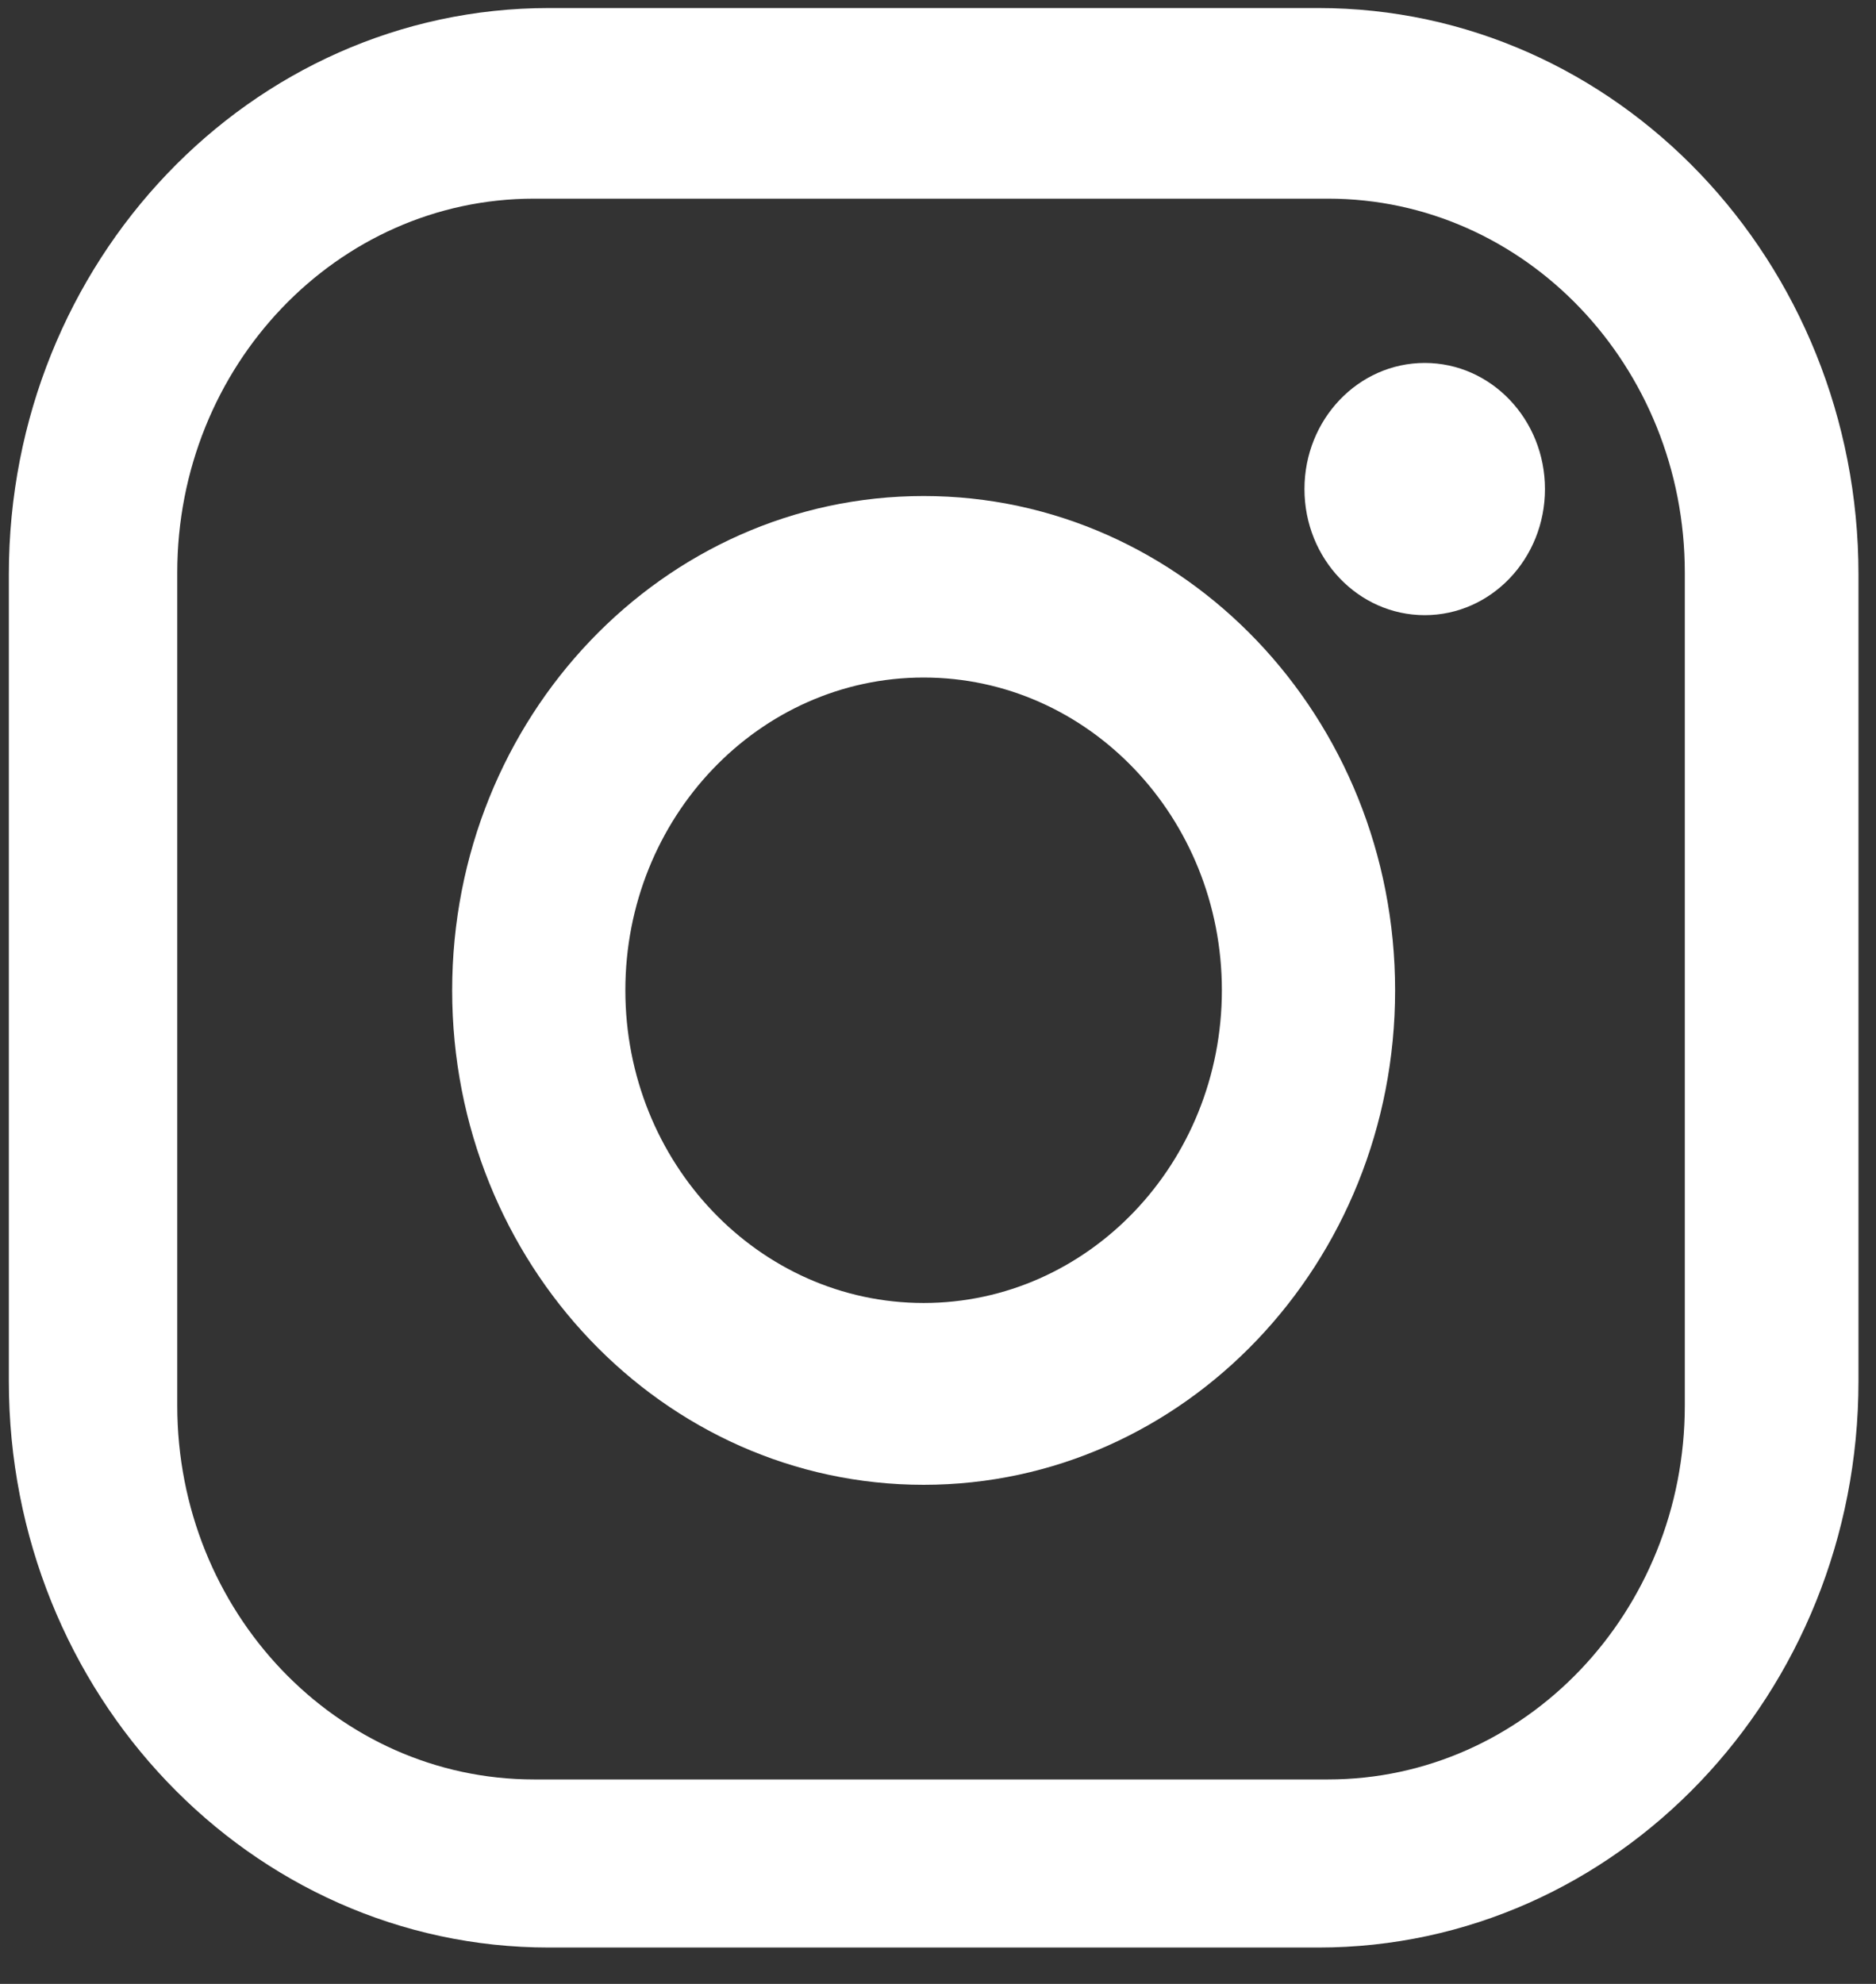
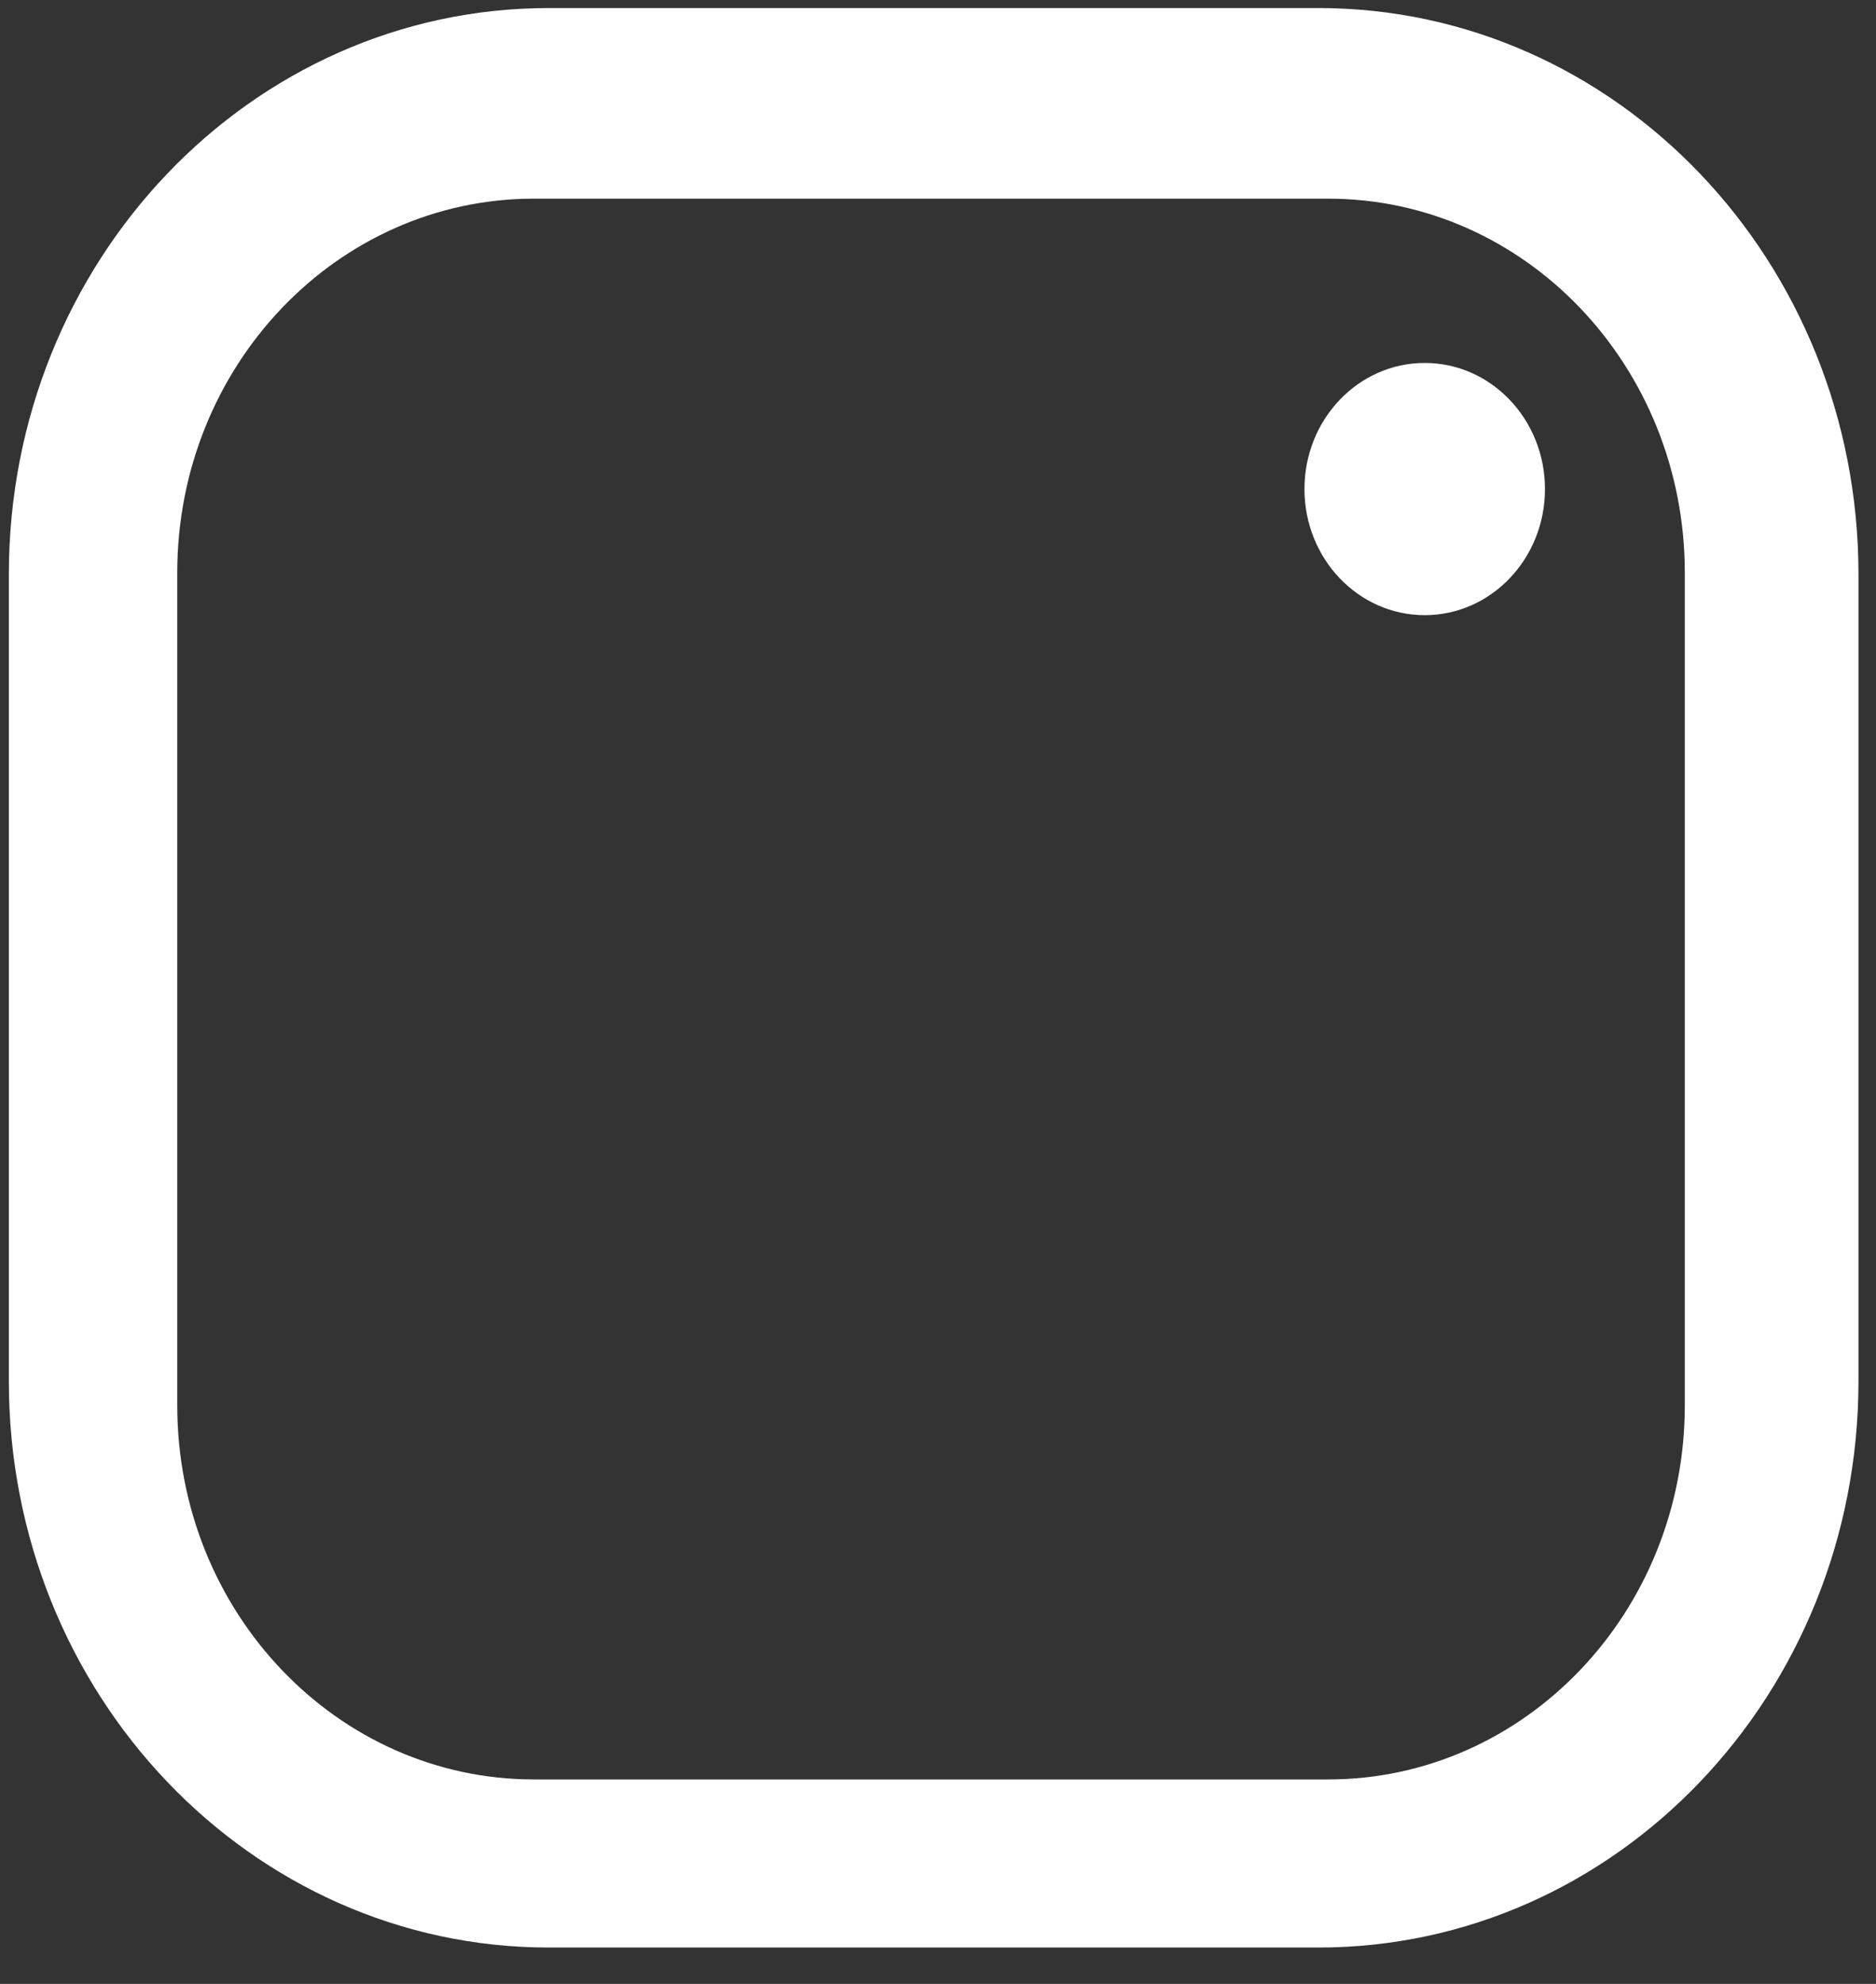
<svg xmlns="http://www.w3.org/2000/svg" width="35" height="37" viewBox="0 0 35 37" fill="none">
  <rect x="0" y="0" width="35" height="37" fill="#333333" stroke="none" />
  <path d="M26.581 11.473C27.82 11.473 28.824 10.42 28.824 9.121C28.824 7.822 27.82 6.769 26.581 6.769C25.341 6.769 24.337 7.822 24.337 9.121C24.337 10.42 25.341 11.473 26.581 11.473Z" fill="white" />
  <path d="M10.241 36.322H24.596C30.161 36.322 34.673 31.592 34.673 25.759V10.712C34.673 4.879 30.161 0.15 24.596 0.15H10.241C4.677 0.15 0.165 4.879 0.165 10.712V25.759C0.165 31.592 4.677 36.322 10.241 36.322ZM3.307 10.681C3.307 6.828 6.287 3.705 9.962 3.705H24.778C28.453 3.705 31.433 6.828 31.433 10.681V26.211C31.433 30.063 28.453 33.187 24.778 33.187H9.962C6.287 33.187 3.307 30.063 3.307 26.211V10.681Z" fill="white" />
-   <path d="M17.232 27.692C22.09 27.692 26.028 23.564 26.028 18.471C26.028 13.379 22.09 9.251 17.232 9.251C12.373 9.251 8.436 13.379 8.436 18.471C8.436 23.564 12.373 27.692 17.232 27.692ZM17.232 12.636C20.306 12.636 22.796 15.249 22.796 18.468C22.796 21.689 20.303 24.301 17.232 24.301C14.16 24.301 11.667 21.689 11.667 18.468C11.667 15.249 14.16 12.636 17.232 12.636Z" fill="white" />
</svg>